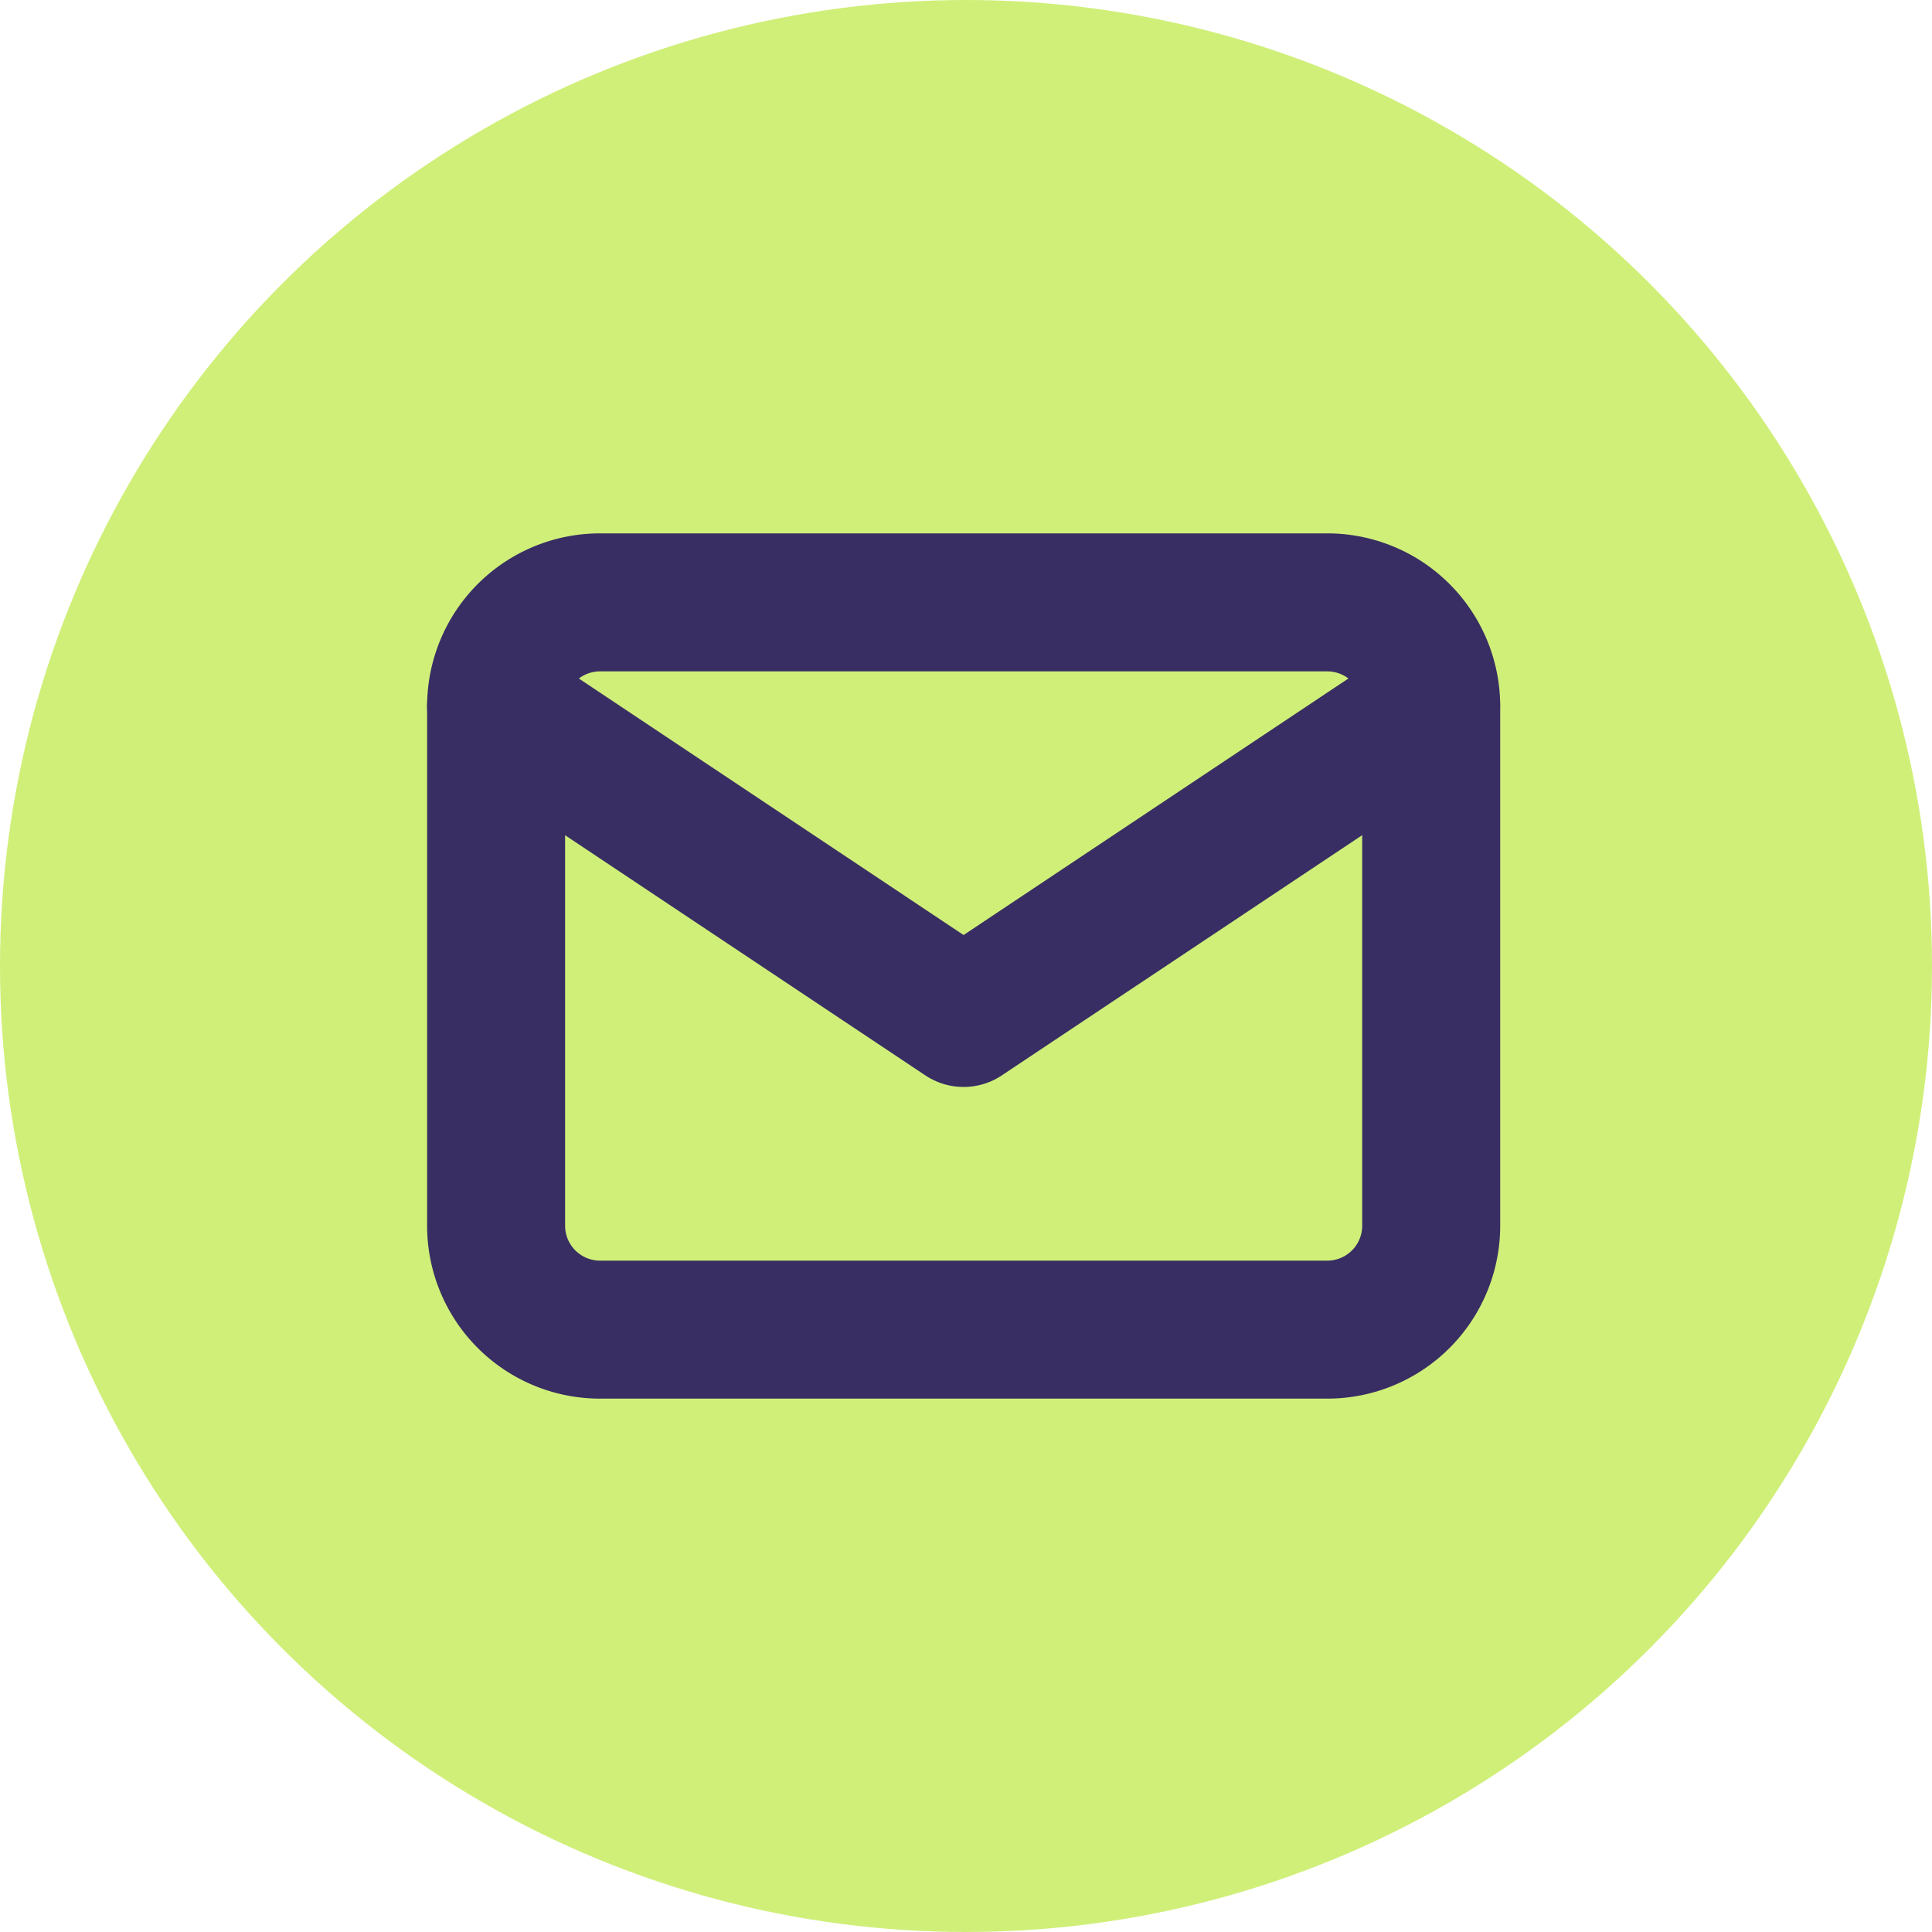
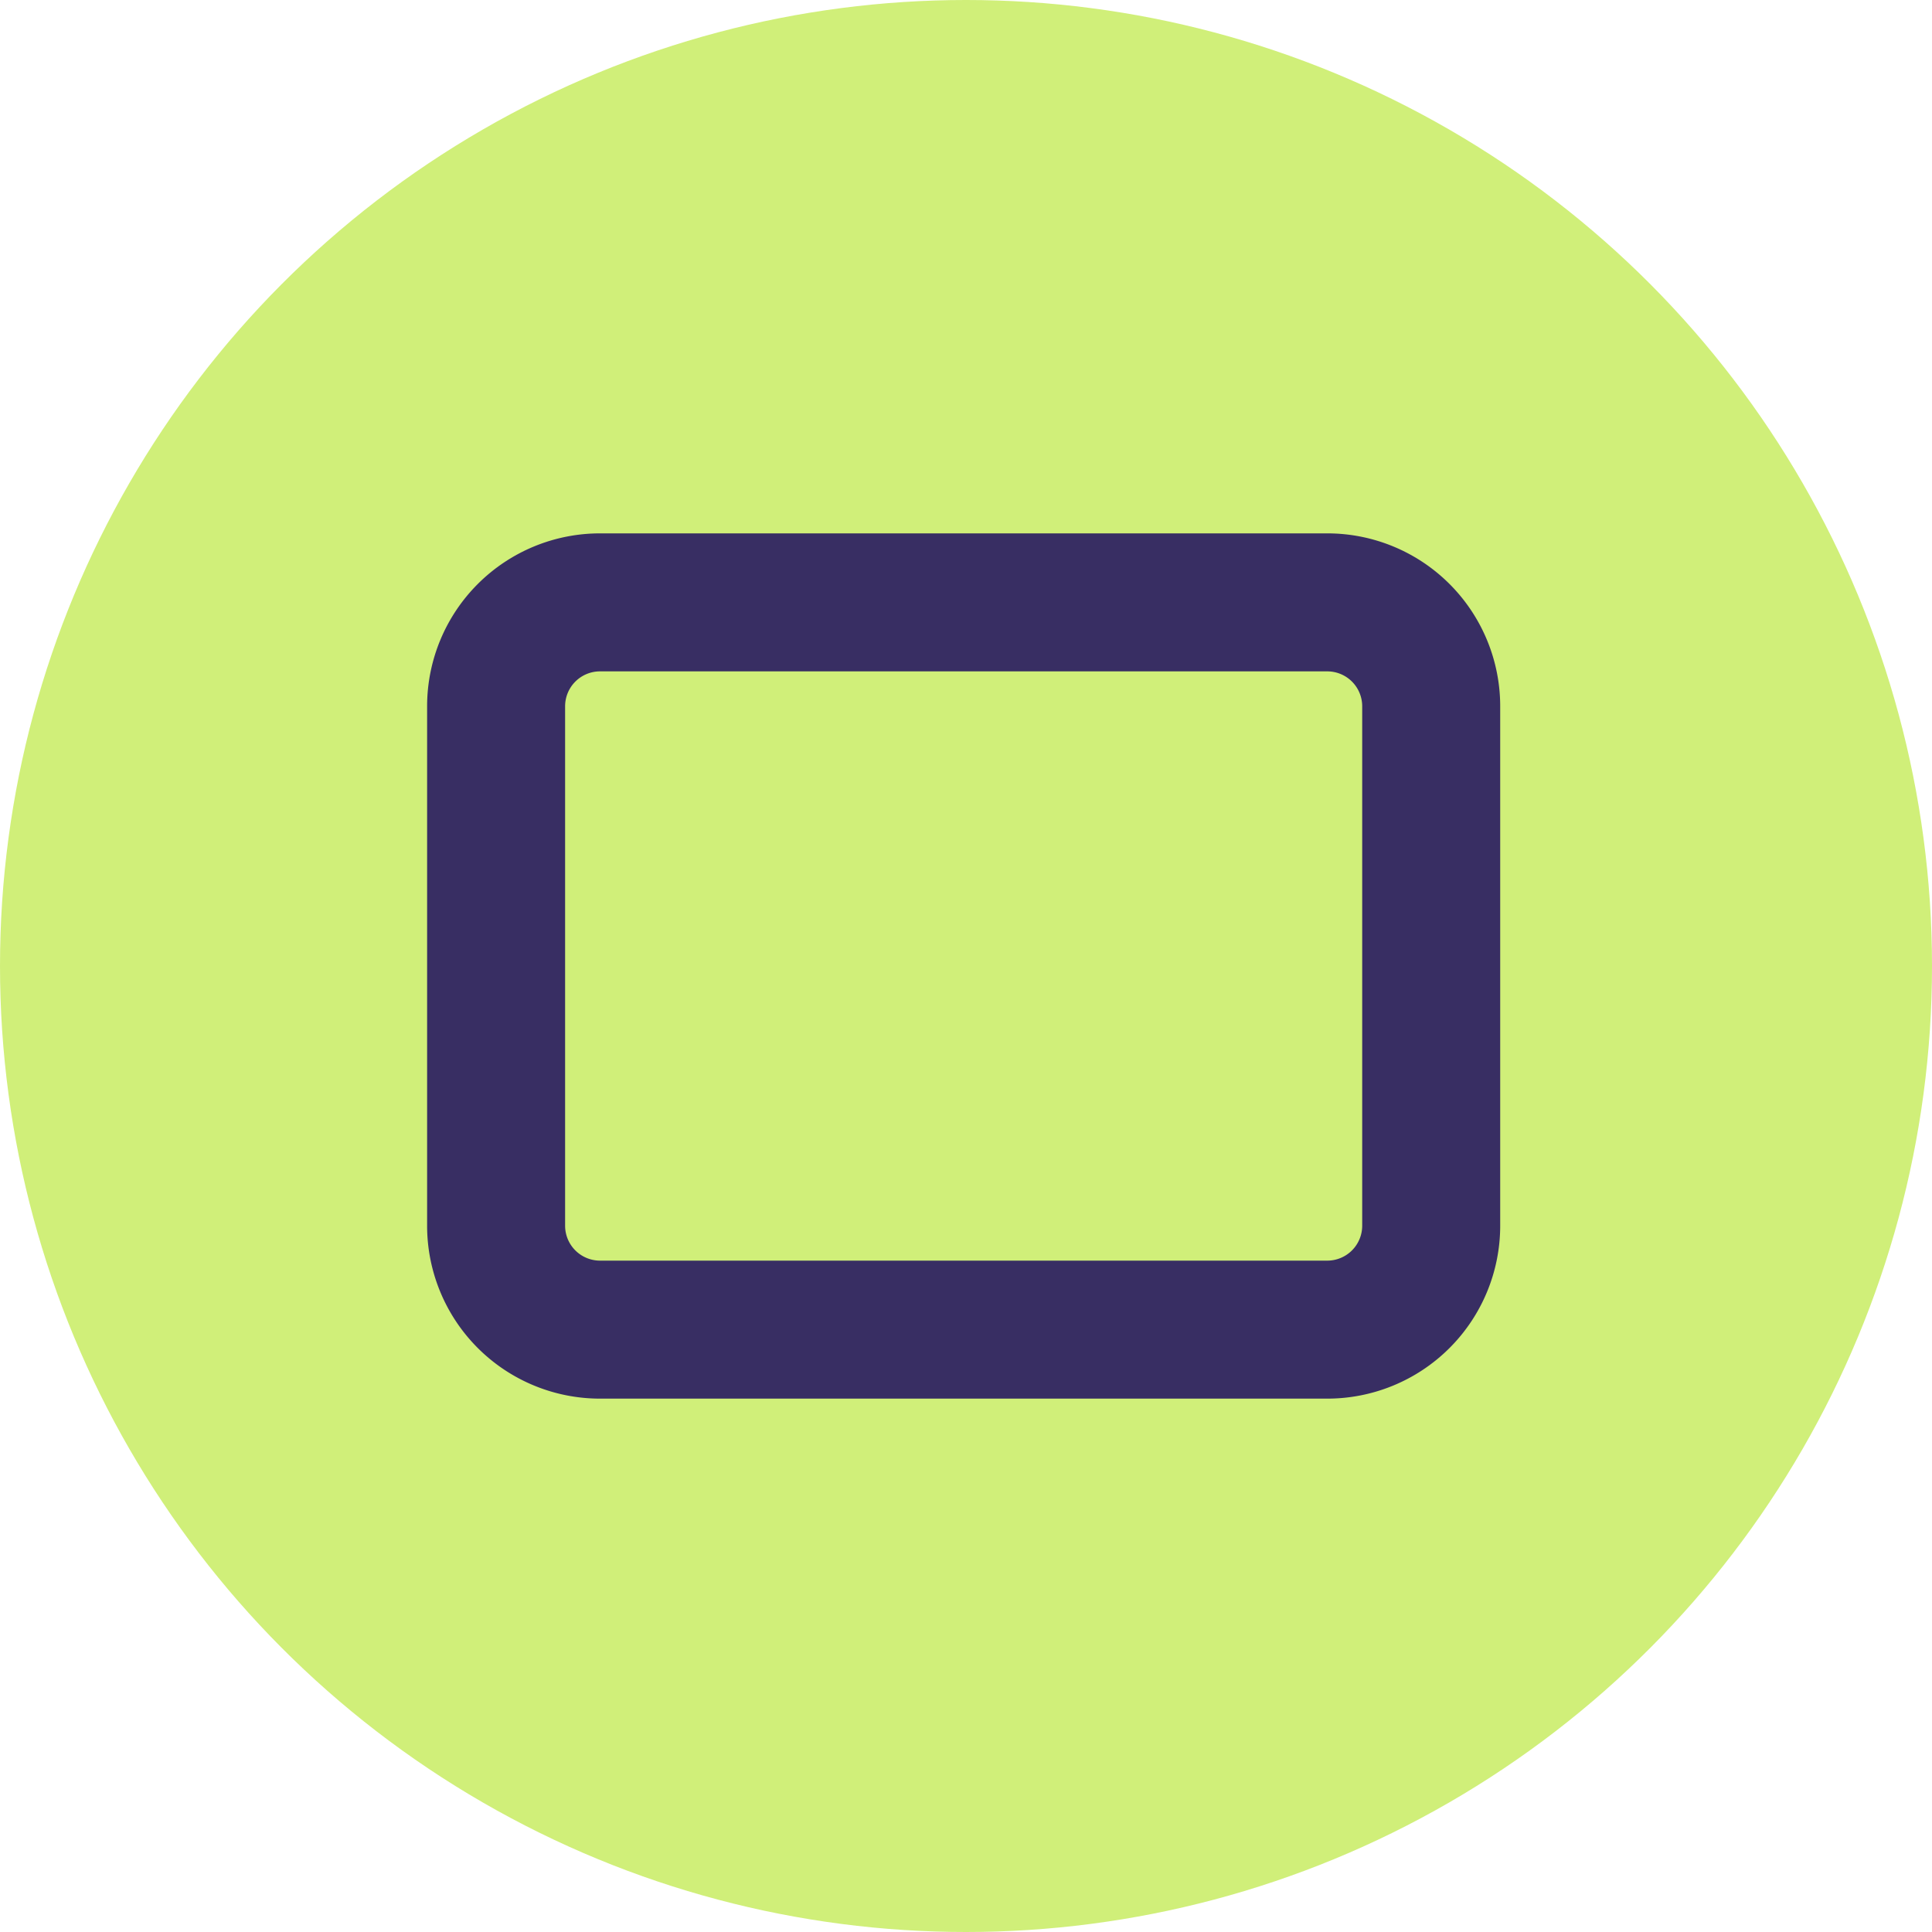
<svg xmlns="http://www.w3.org/2000/svg" width="28" height="28" viewBox="0 0 28 28">
  <g id="icon_mail" transform="translate(-183 -3671)">
    <circle id="Ellisse_9" data-name="Ellisse 9" cx="14" cy="14" r="14" transform="translate(183 3671)" fill="#d0ef79" />
    <g id="Raggruppa_59" data-name="Raggruppa 59" transform="translate(187.932 3675.966)">
-       <path id="Tracciato_36" data-name="Tracciato 36" d="M0,0H18.068V18.068H0Z" fill="none" />
+       <path id="Tracciato_36" data-name="Tracciato 36" d="M0,0H18.068V18.068H0" fill="none" />
      <path id="Tracciato_37" data-name="Tracciato 37" d="M3,6.506A1.506,1.506,0,0,1,4.506,5h10.54a1.506,1.506,0,0,1,1.506,1.506v7.528a1.506,1.506,0,0,1-1.506,1.506H4.506A1.506,1.506,0,0,1,3,14.034Z" transform="translate(-0.742 -1.236)" fill="none" stroke="#382e63" stroke-linecap="round" stroke-linejoin="round" stroke-width="2" />
-       <path id="Tracciato_38" data-name="Tracciato 38" d="M3,7l6.775,4.517L16.551,7" transform="translate(-0.742 -1.73)" fill="none" stroke="#382e63" stroke-linecap="round" stroke-linejoin="round" stroke-width="2" />
    </g>
  </g>
</svg>